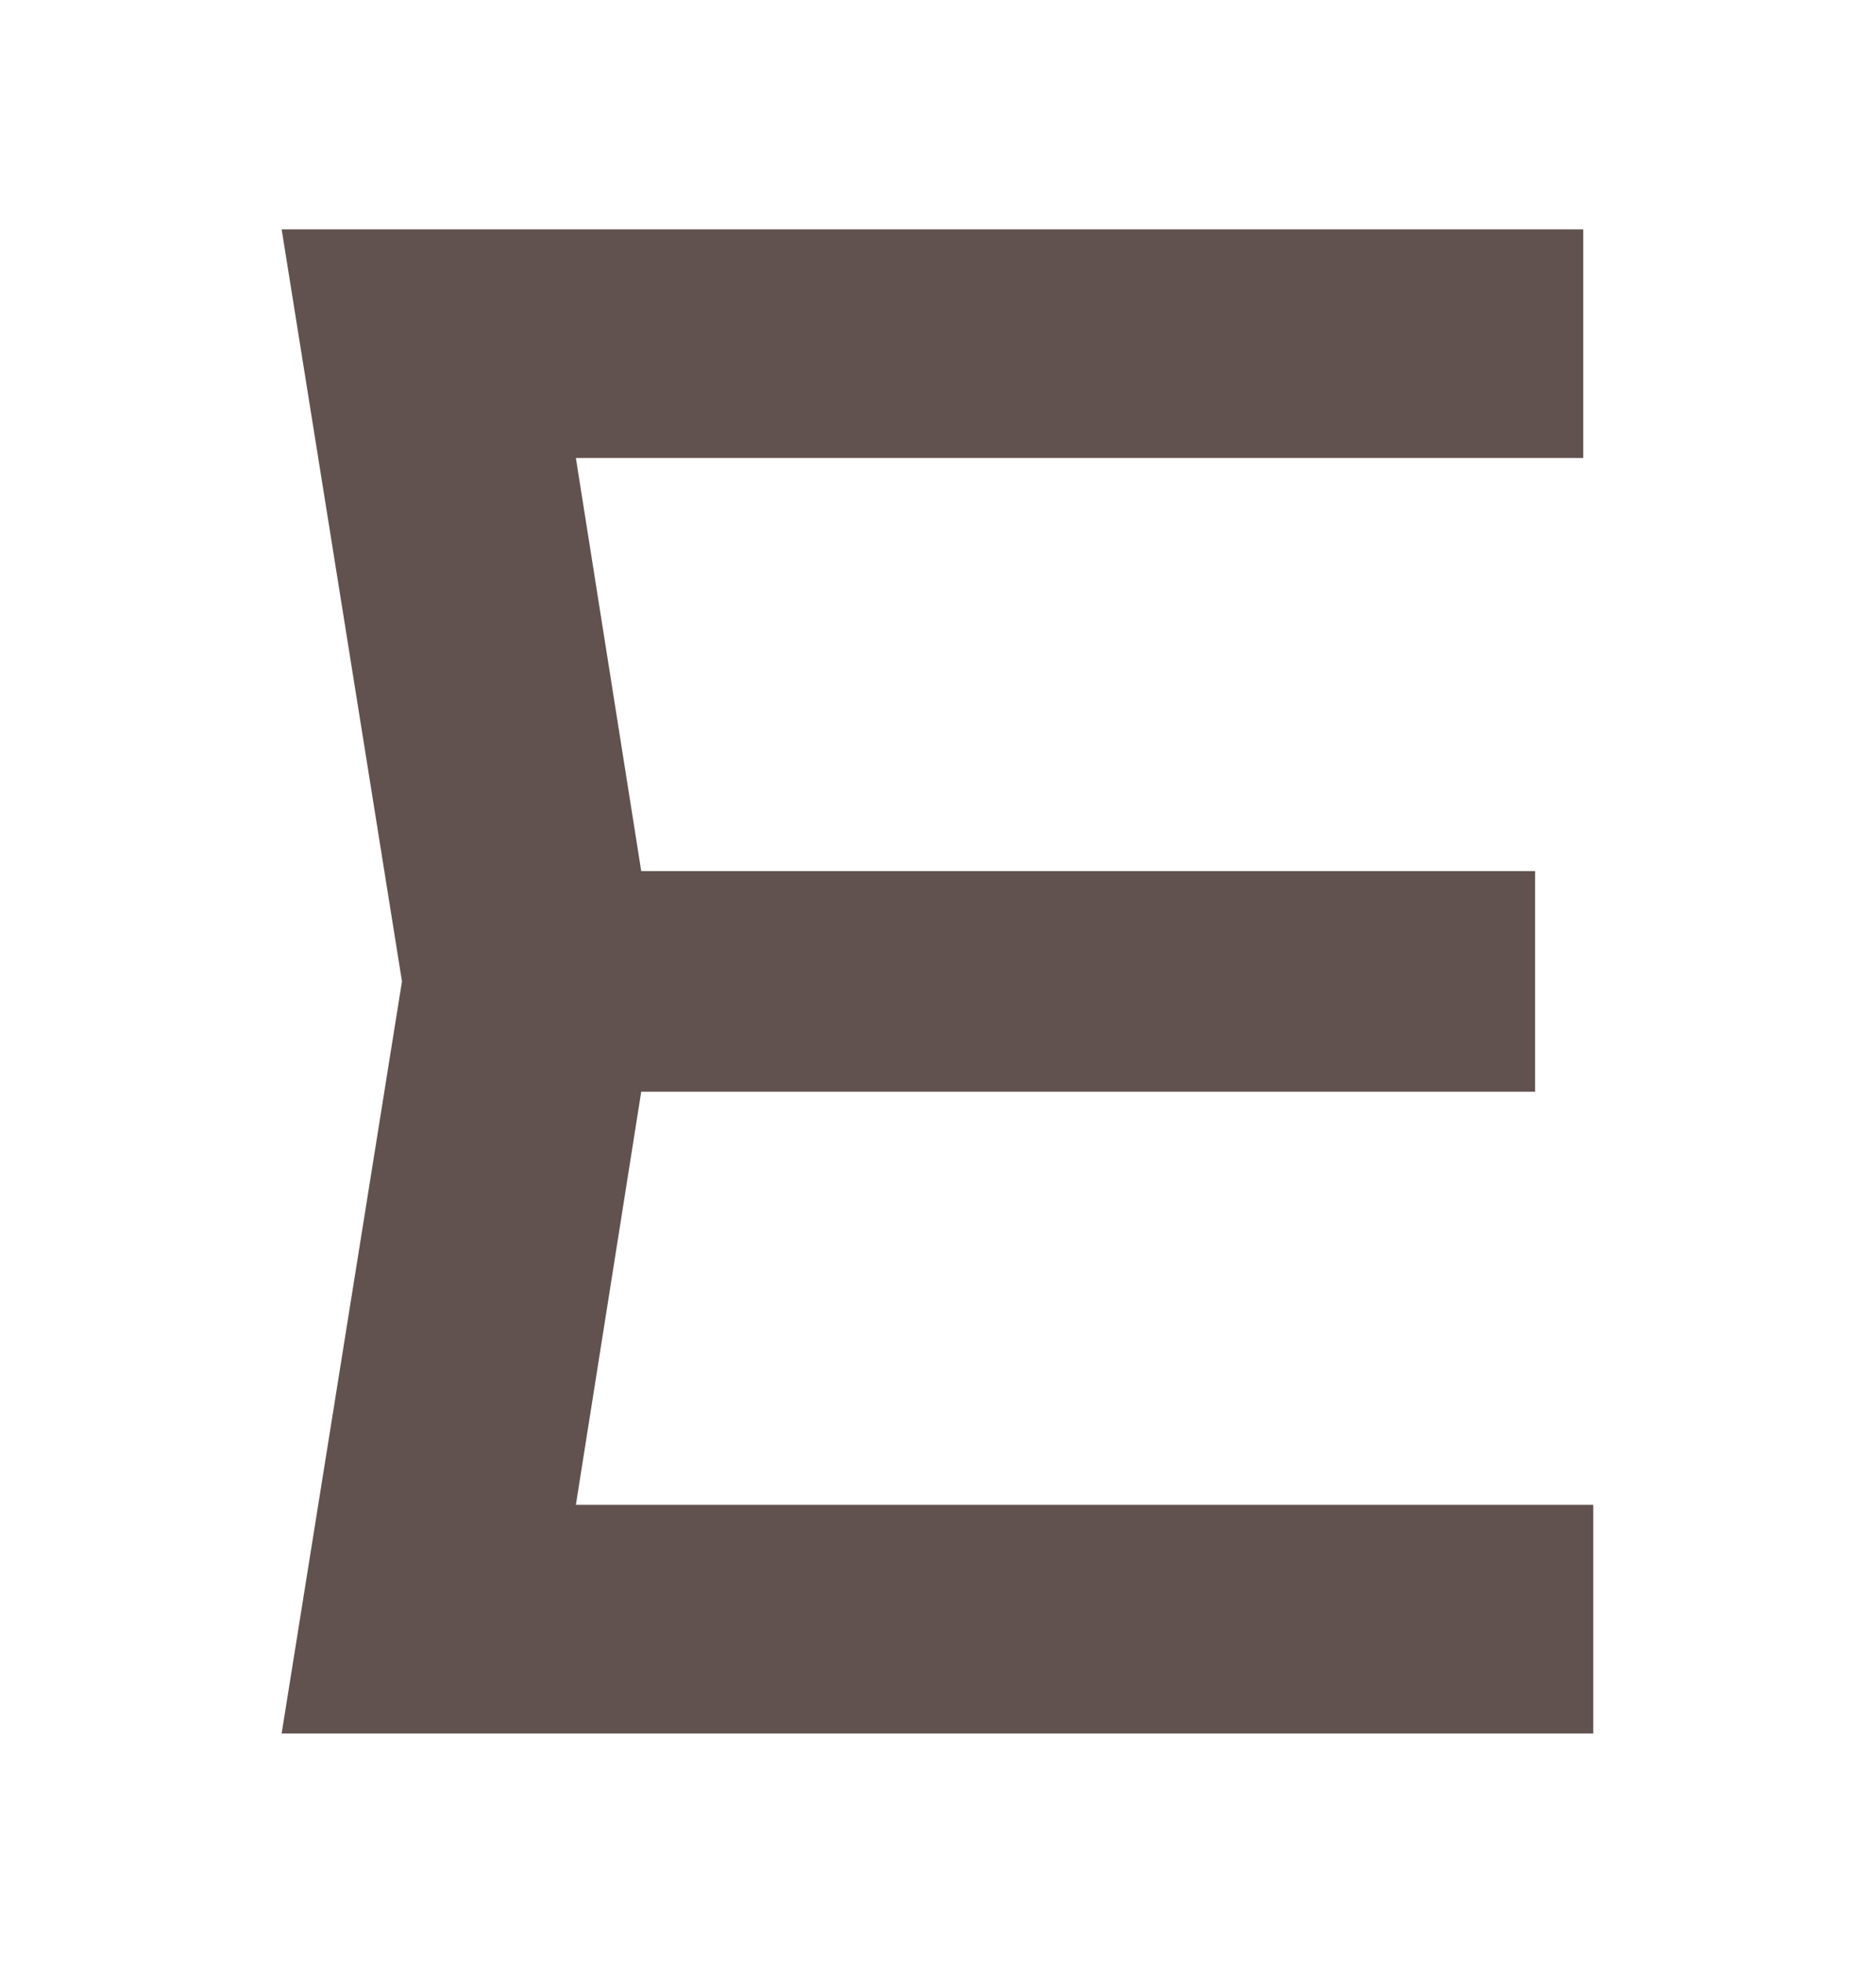
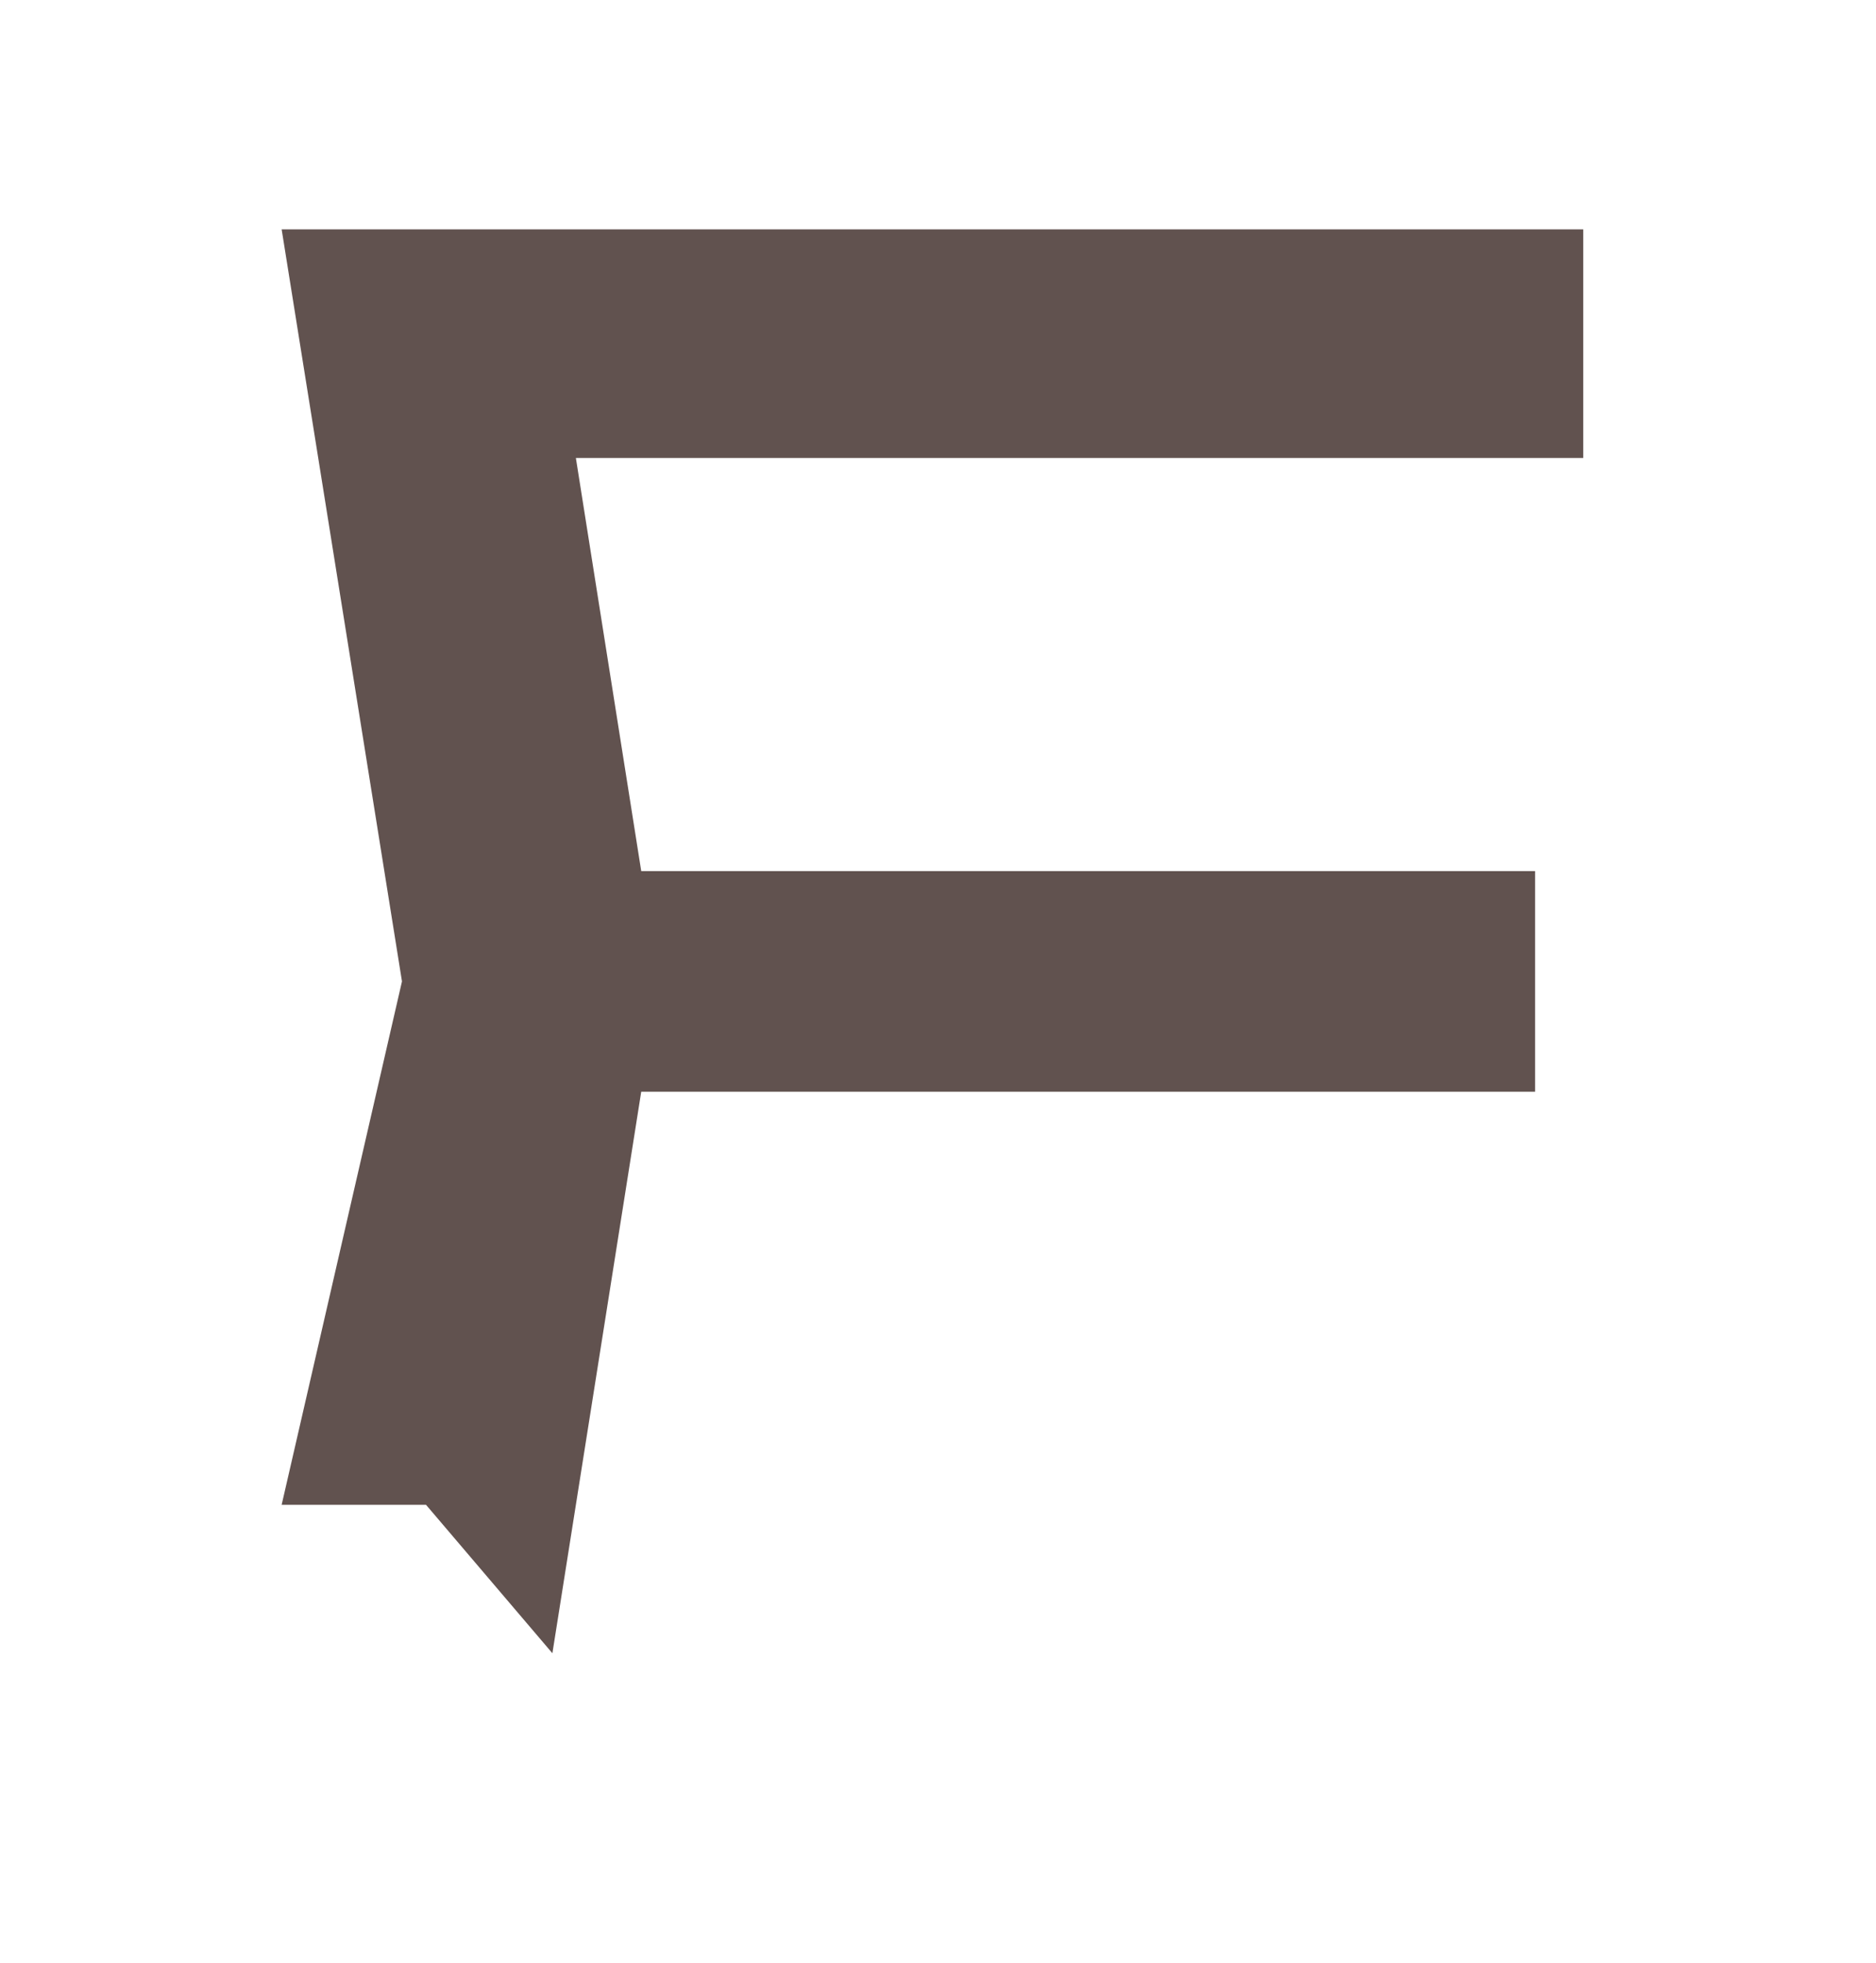
<svg xmlns="http://www.w3.org/2000/svg" width="216" height="226" viewBox="0 0 216 226" fill="none">
-   <path d="M176.75 100.3V125.7H55.751V100.3H176.75ZM75.84 113L63.602 190.357L49.054 173.269H183.447V199.593H32.428L46.283 113L32.428 26.407H182.292V52.731H49.054L63.602 35.644L75.84 113Z" fill="#61524F" />
+   <path d="M176.75 100.3V125.7H55.751V100.3H176.75ZM75.84 113L63.602 190.357L49.054 173.269H183.447H32.428L46.283 113L32.428 26.407H182.292V52.731H49.054L63.602 35.644L75.84 113Z" fill="#61524F" />
</svg>